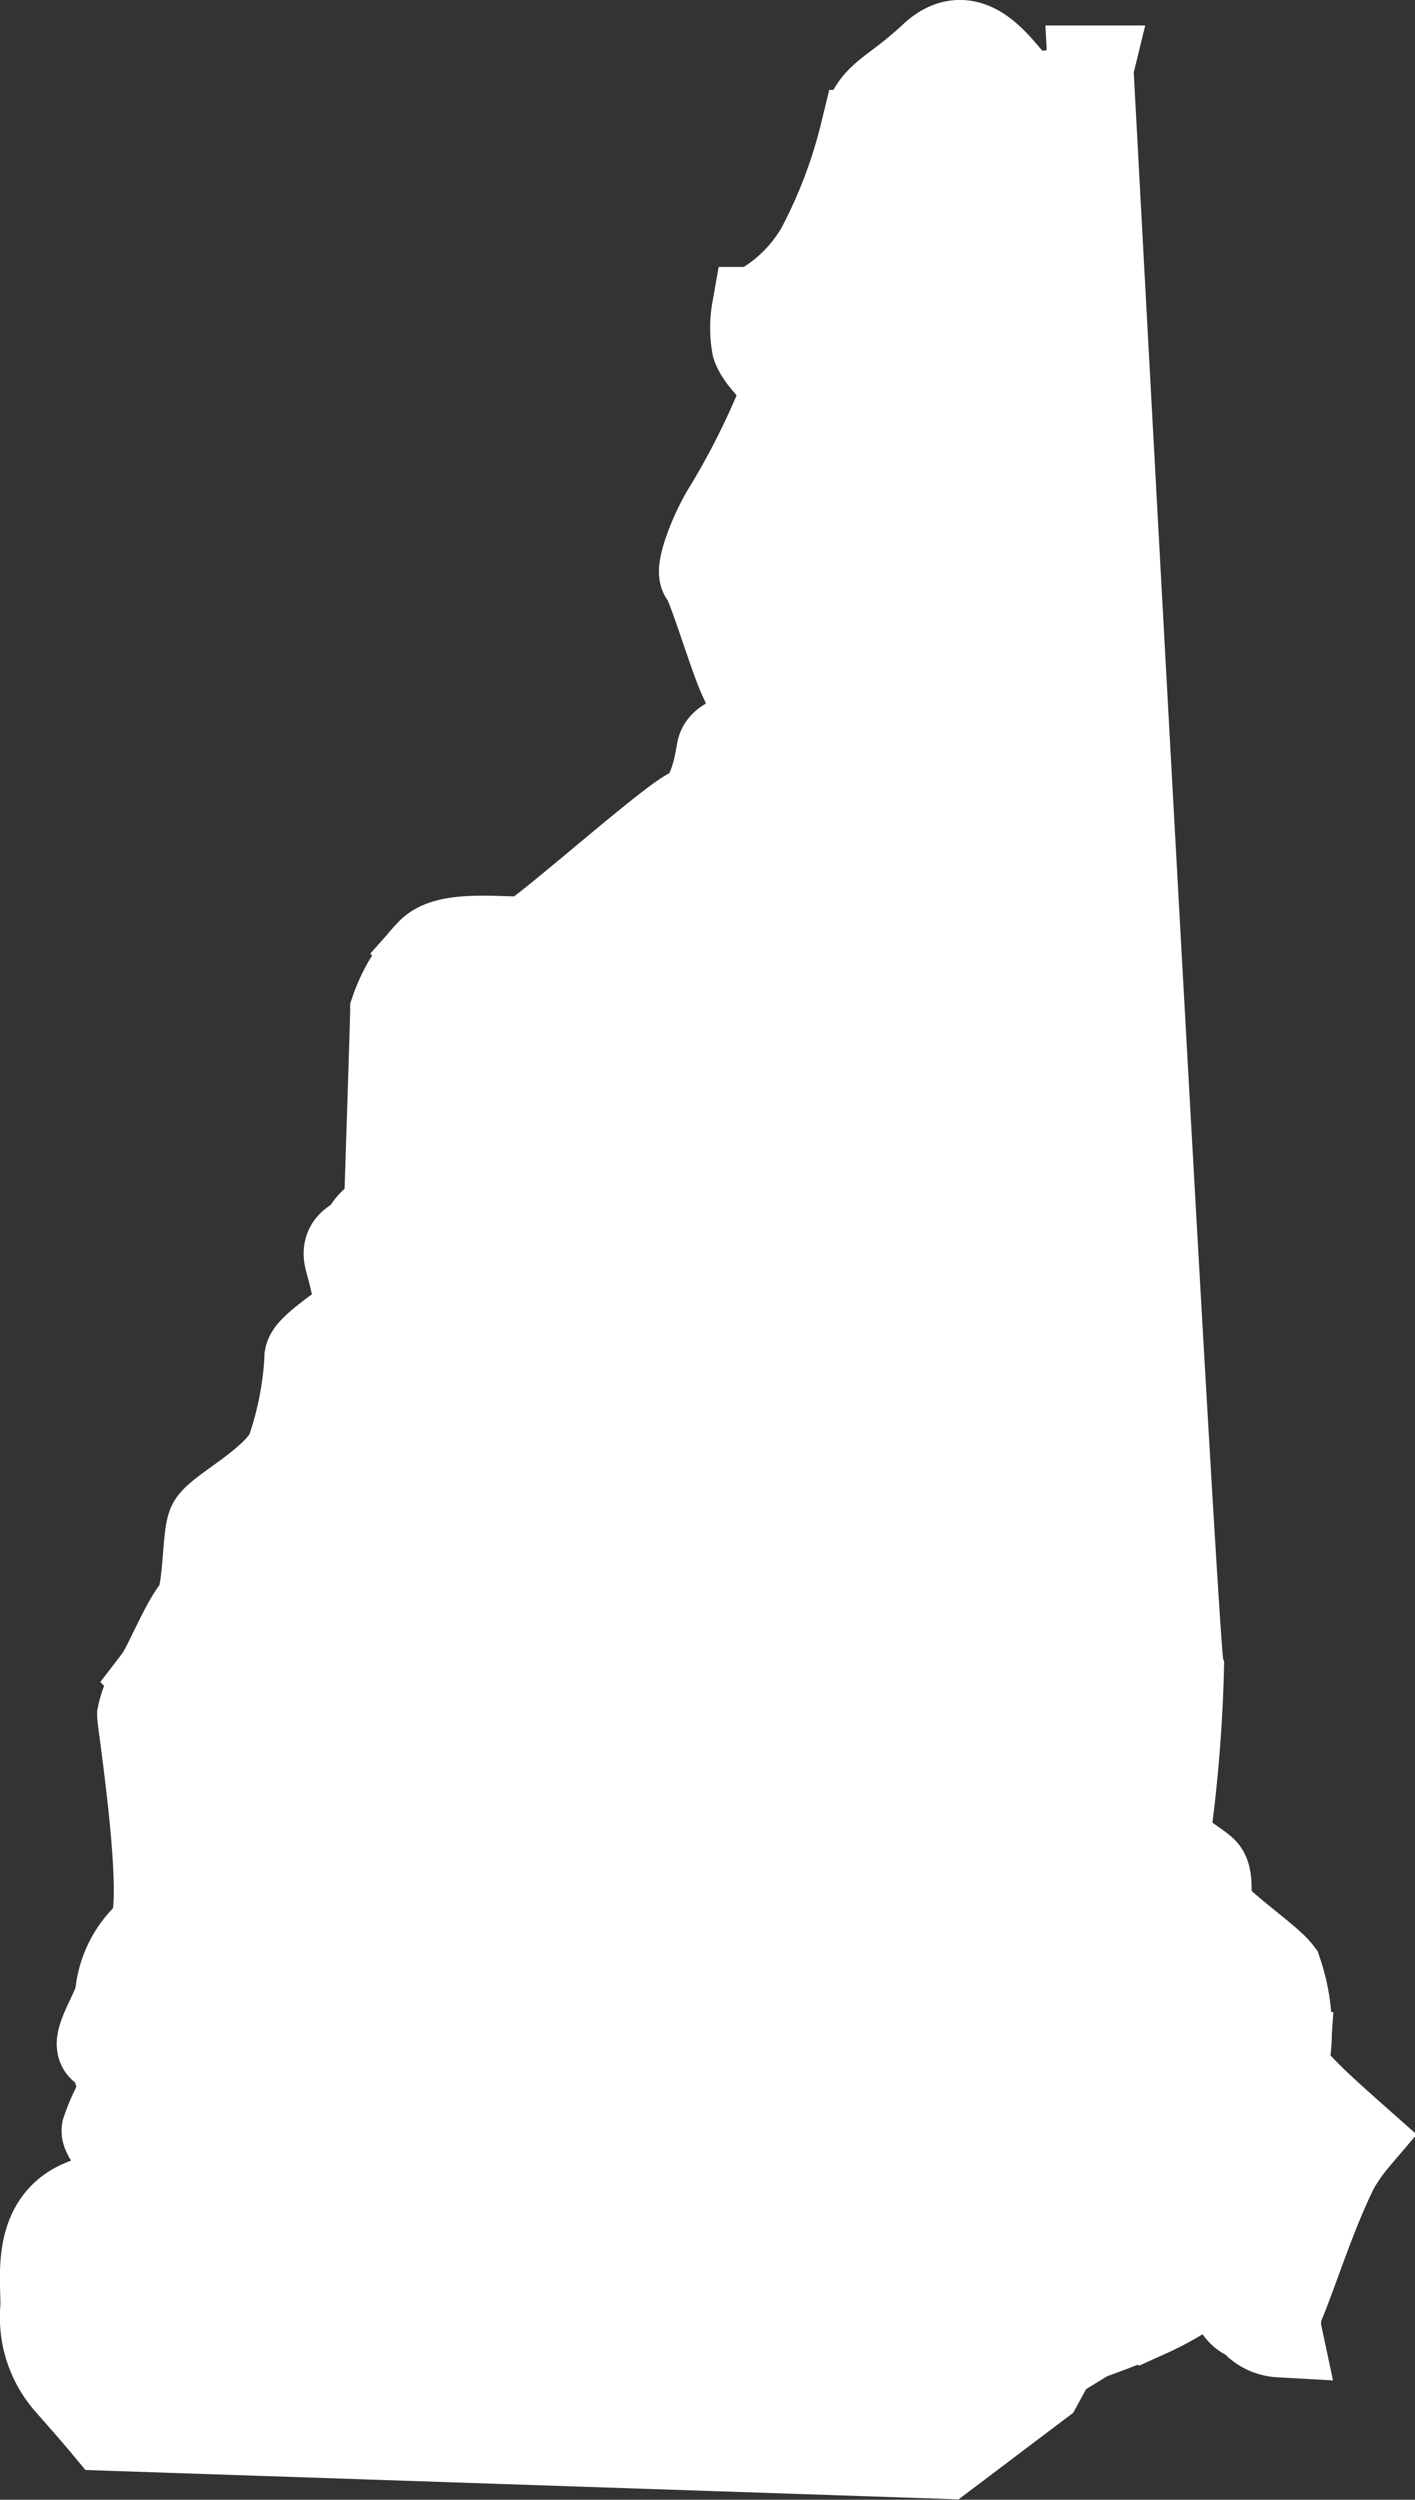
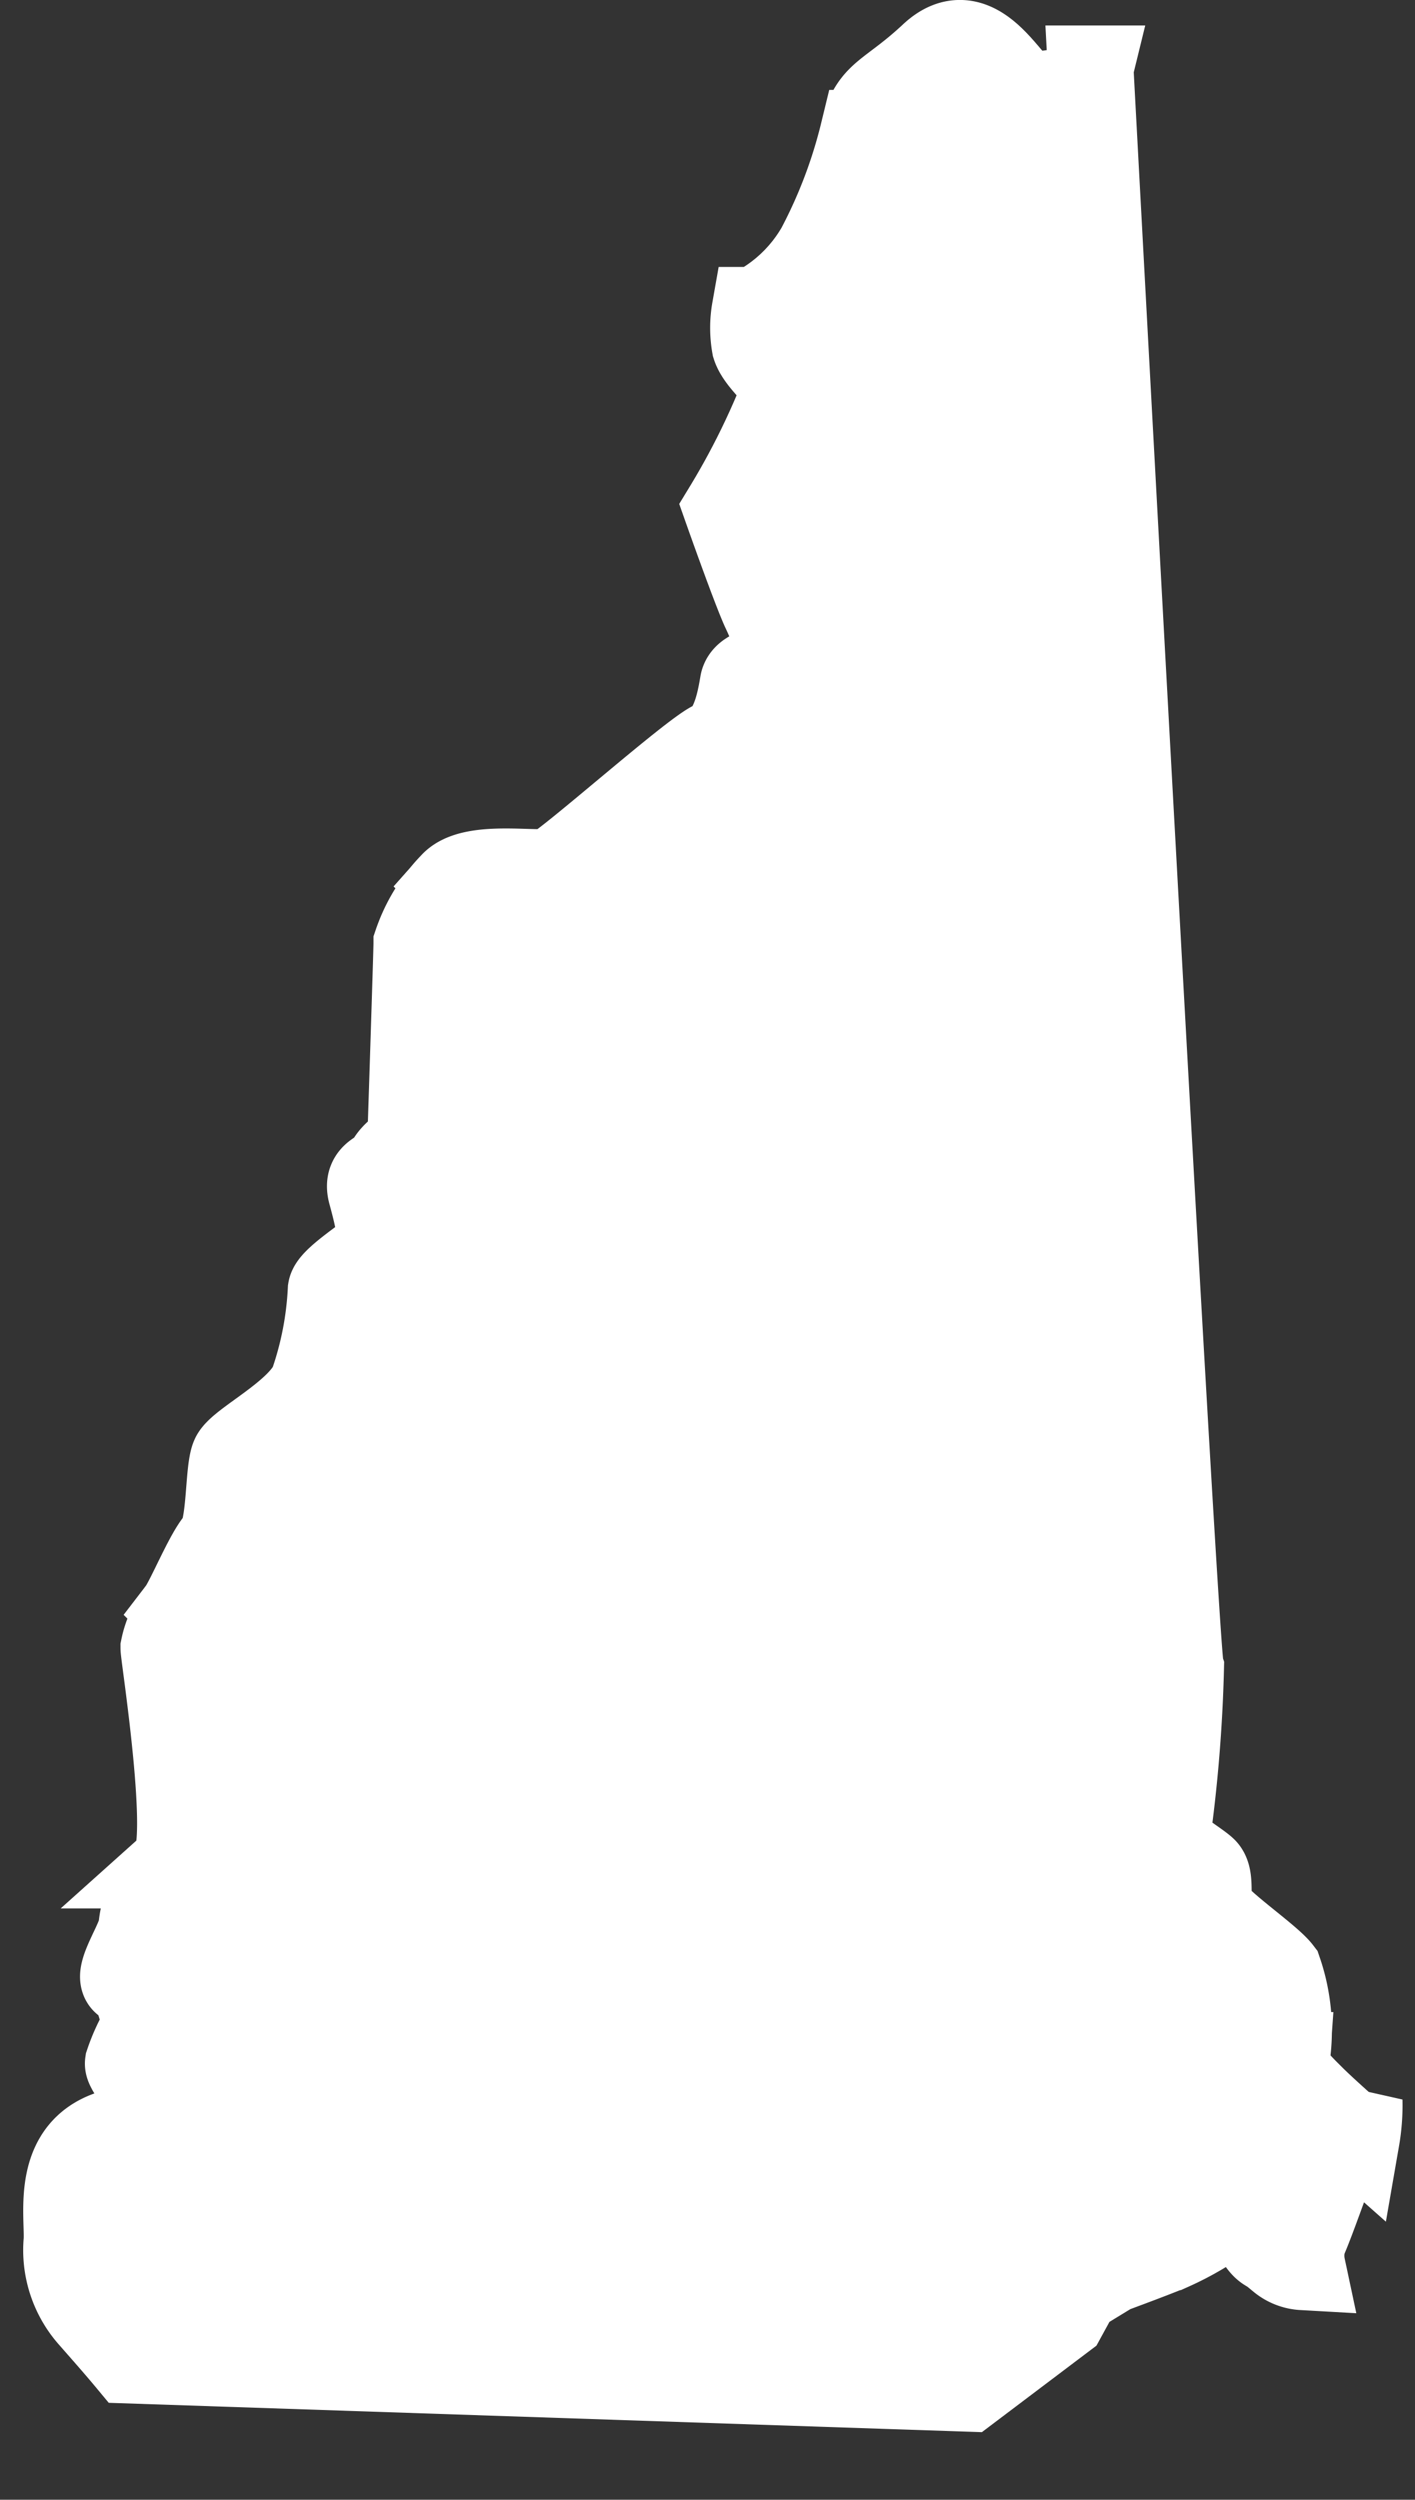
<svg xmlns="http://www.w3.org/2000/svg" id="Maps" viewBox="0 0 16.511 29.162">
  <rect x="0" y="0" width="16.511" height="29.162" fill="#333333" stroke="none" />
  <defs>
    <style>
      .cls-1 {
        fill: #fff;
        stroke: #fff;
        fill-rule: evenodd;
      }
    </style>
  </defs>
  <title>NH</title>
-   <path class="cls-1" d="M511.844,115.076c-.2-.177-.427-.38-.538-.493-.231-.228-.285-.3-.272-.484a2.124,2.124,0,0,0-.095-.974c-.133-.174-.781-.607-.81-.755s.016-.351-.066-.43-.433-.285-.433-.364a17.376,17.376,0,0,0,.164-1.986c-.06-.174-.851-14.837-1.056-18.667a.315.315,0,0,0-.009.073c0,.149-.582.281-.772.2s-.553-.9-1.066-.421-.7.433-.81.9a5.827,5.827,0,0,1-.512,1.35,1.856,1.856,0,0,1-.743.715h-.009a1.209,1.209,0,0,0,0,.421c.06.19.351.389.351.525a8.781,8.781,0,0,1-.68,1.376c-.177.285-.338.731-.272.784s.338.958.446,1.186.215.528.136.607-.364.082-.392.244-.095.595-.338.7-1.727,1.429-1.888,1.486-.933-.095-1.161.162a1.831,1.831,0,0,0-.421.686c0,.095-.073,2.327-.073,2.327s-.209.13-.25.244-.272.1-.209.335.155.569.06.664-.509.354-.528.471a3.9,3.9,0,0,1-.215,1.1c-.174.364-.847.689-.917.851s-.041.838-.174.986-.351.686-.446.81a1.024,1.024,0,0,0-.2.43c0,.095.351,2.321.108,2.539a1.094,1.094,0,0,0-.364.7c0,.164-.326.61-.177.661s.218.515.218.515a2.141,2.141,0,0,0-.2.43c-.016.108.553.607-.149.8s-.553.93-.566,1.268a1.165,1.165,0,0,0,.294.892c.111.127.288.326.44.509l9.787.329,1.11-.838.164-.3.4-.244s.516-.19.7-.269a3.416,3.416,0,0,0,.408-.218s.38-.325.541,0,.19.19.325.351a.442.442,0,0,0,.256.1.647.647,0,0,1,.013-.32c.164-.379.379-1.084.651-1.625A2.281,2.281,0,0,1,511.844,115.076Z" transform="translate(-496.012 -90.126)" />
+   <path class="cls-1" d="M511.844,115.076c-.2-.177-.427-.38-.538-.493-.231-.228-.285-.3-.272-.484a2.124,2.124,0,0,0-.095-.974c-.133-.174-.781-.607-.81-.755s.016-.351-.066-.43-.433-.285-.433-.364a17.376,17.376,0,0,0,.164-1.986c-.06-.174-.851-14.837-1.056-18.667a.315.315,0,0,0-.009.073c0,.149-.582.281-.772.2s-.553-.9-1.066-.421-.7.433-.81.9a5.827,5.827,0,0,1-.512,1.35,1.856,1.856,0,0,1-.743.715h-.009a1.209,1.209,0,0,0,0,.421c.06.19.351.389.351.525a8.781,8.781,0,0,1-.68,1.376s.338.958.446,1.186.215.528.136.607-.364.082-.392.244-.095.595-.338.7-1.727,1.429-1.888,1.486-.933-.095-1.161.162a1.831,1.831,0,0,0-.421.686c0,.095-.073,2.327-.073,2.327s-.209.13-.25.244-.272.1-.209.335.155.569.06.664-.509.354-.528.471a3.9,3.9,0,0,1-.215,1.1c-.174.364-.847.689-.917.851s-.041.838-.174.986-.351.686-.446.81a1.024,1.024,0,0,0-.2.43c0,.095.351,2.321.108,2.539a1.094,1.094,0,0,0-.364.7c0,.164-.326.61-.177.661s.218.515.218.515a2.141,2.141,0,0,0-.2.43c-.016.108.553.607-.149.8s-.553.93-.566,1.268a1.165,1.165,0,0,0,.294.892c.111.127.288.326.44.509l9.787.329,1.11-.838.164-.3.4-.244s.516-.19.7-.269a3.416,3.416,0,0,0,.408-.218s.38-.325.541,0,.19.19.325.351a.442.442,0,0,0,.256.1.647.647,0,0,1,.013-.32c.164-.379.379-1.084.651-1.625A2.281,2.281,0,0,1,511.844,115.076Z" transform="translate(-496.012 -90.126)" />
</svg>